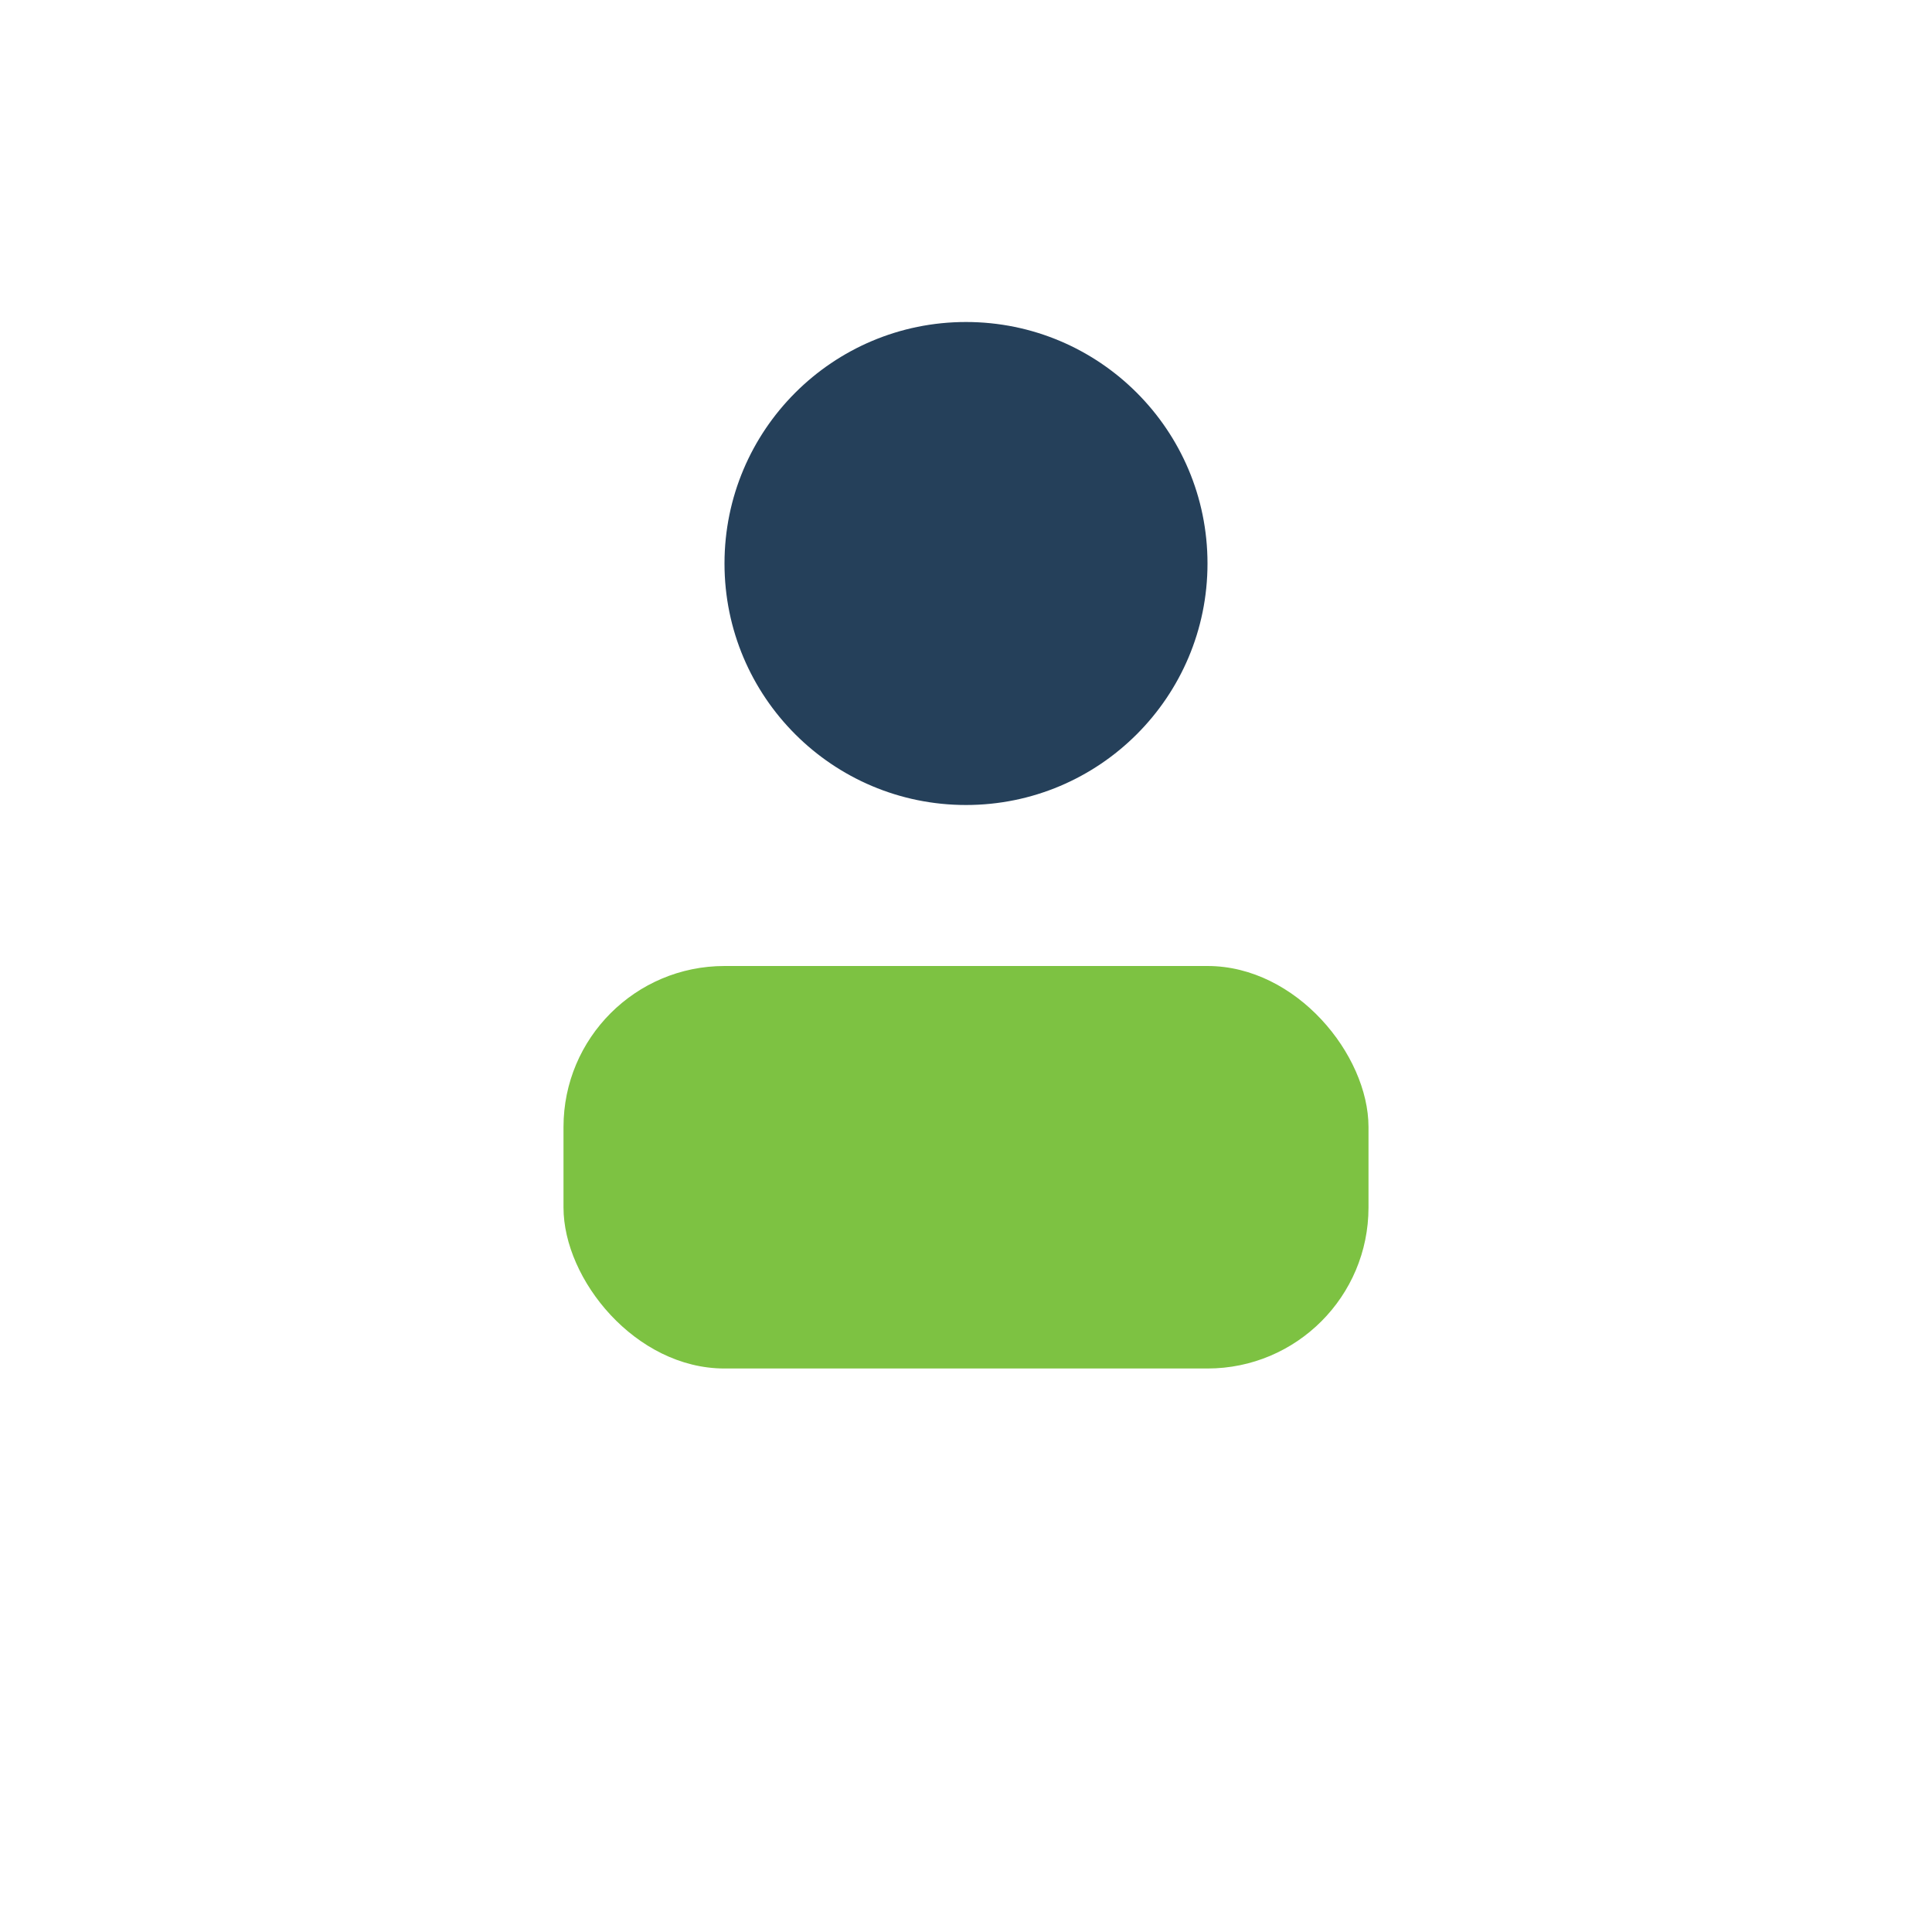
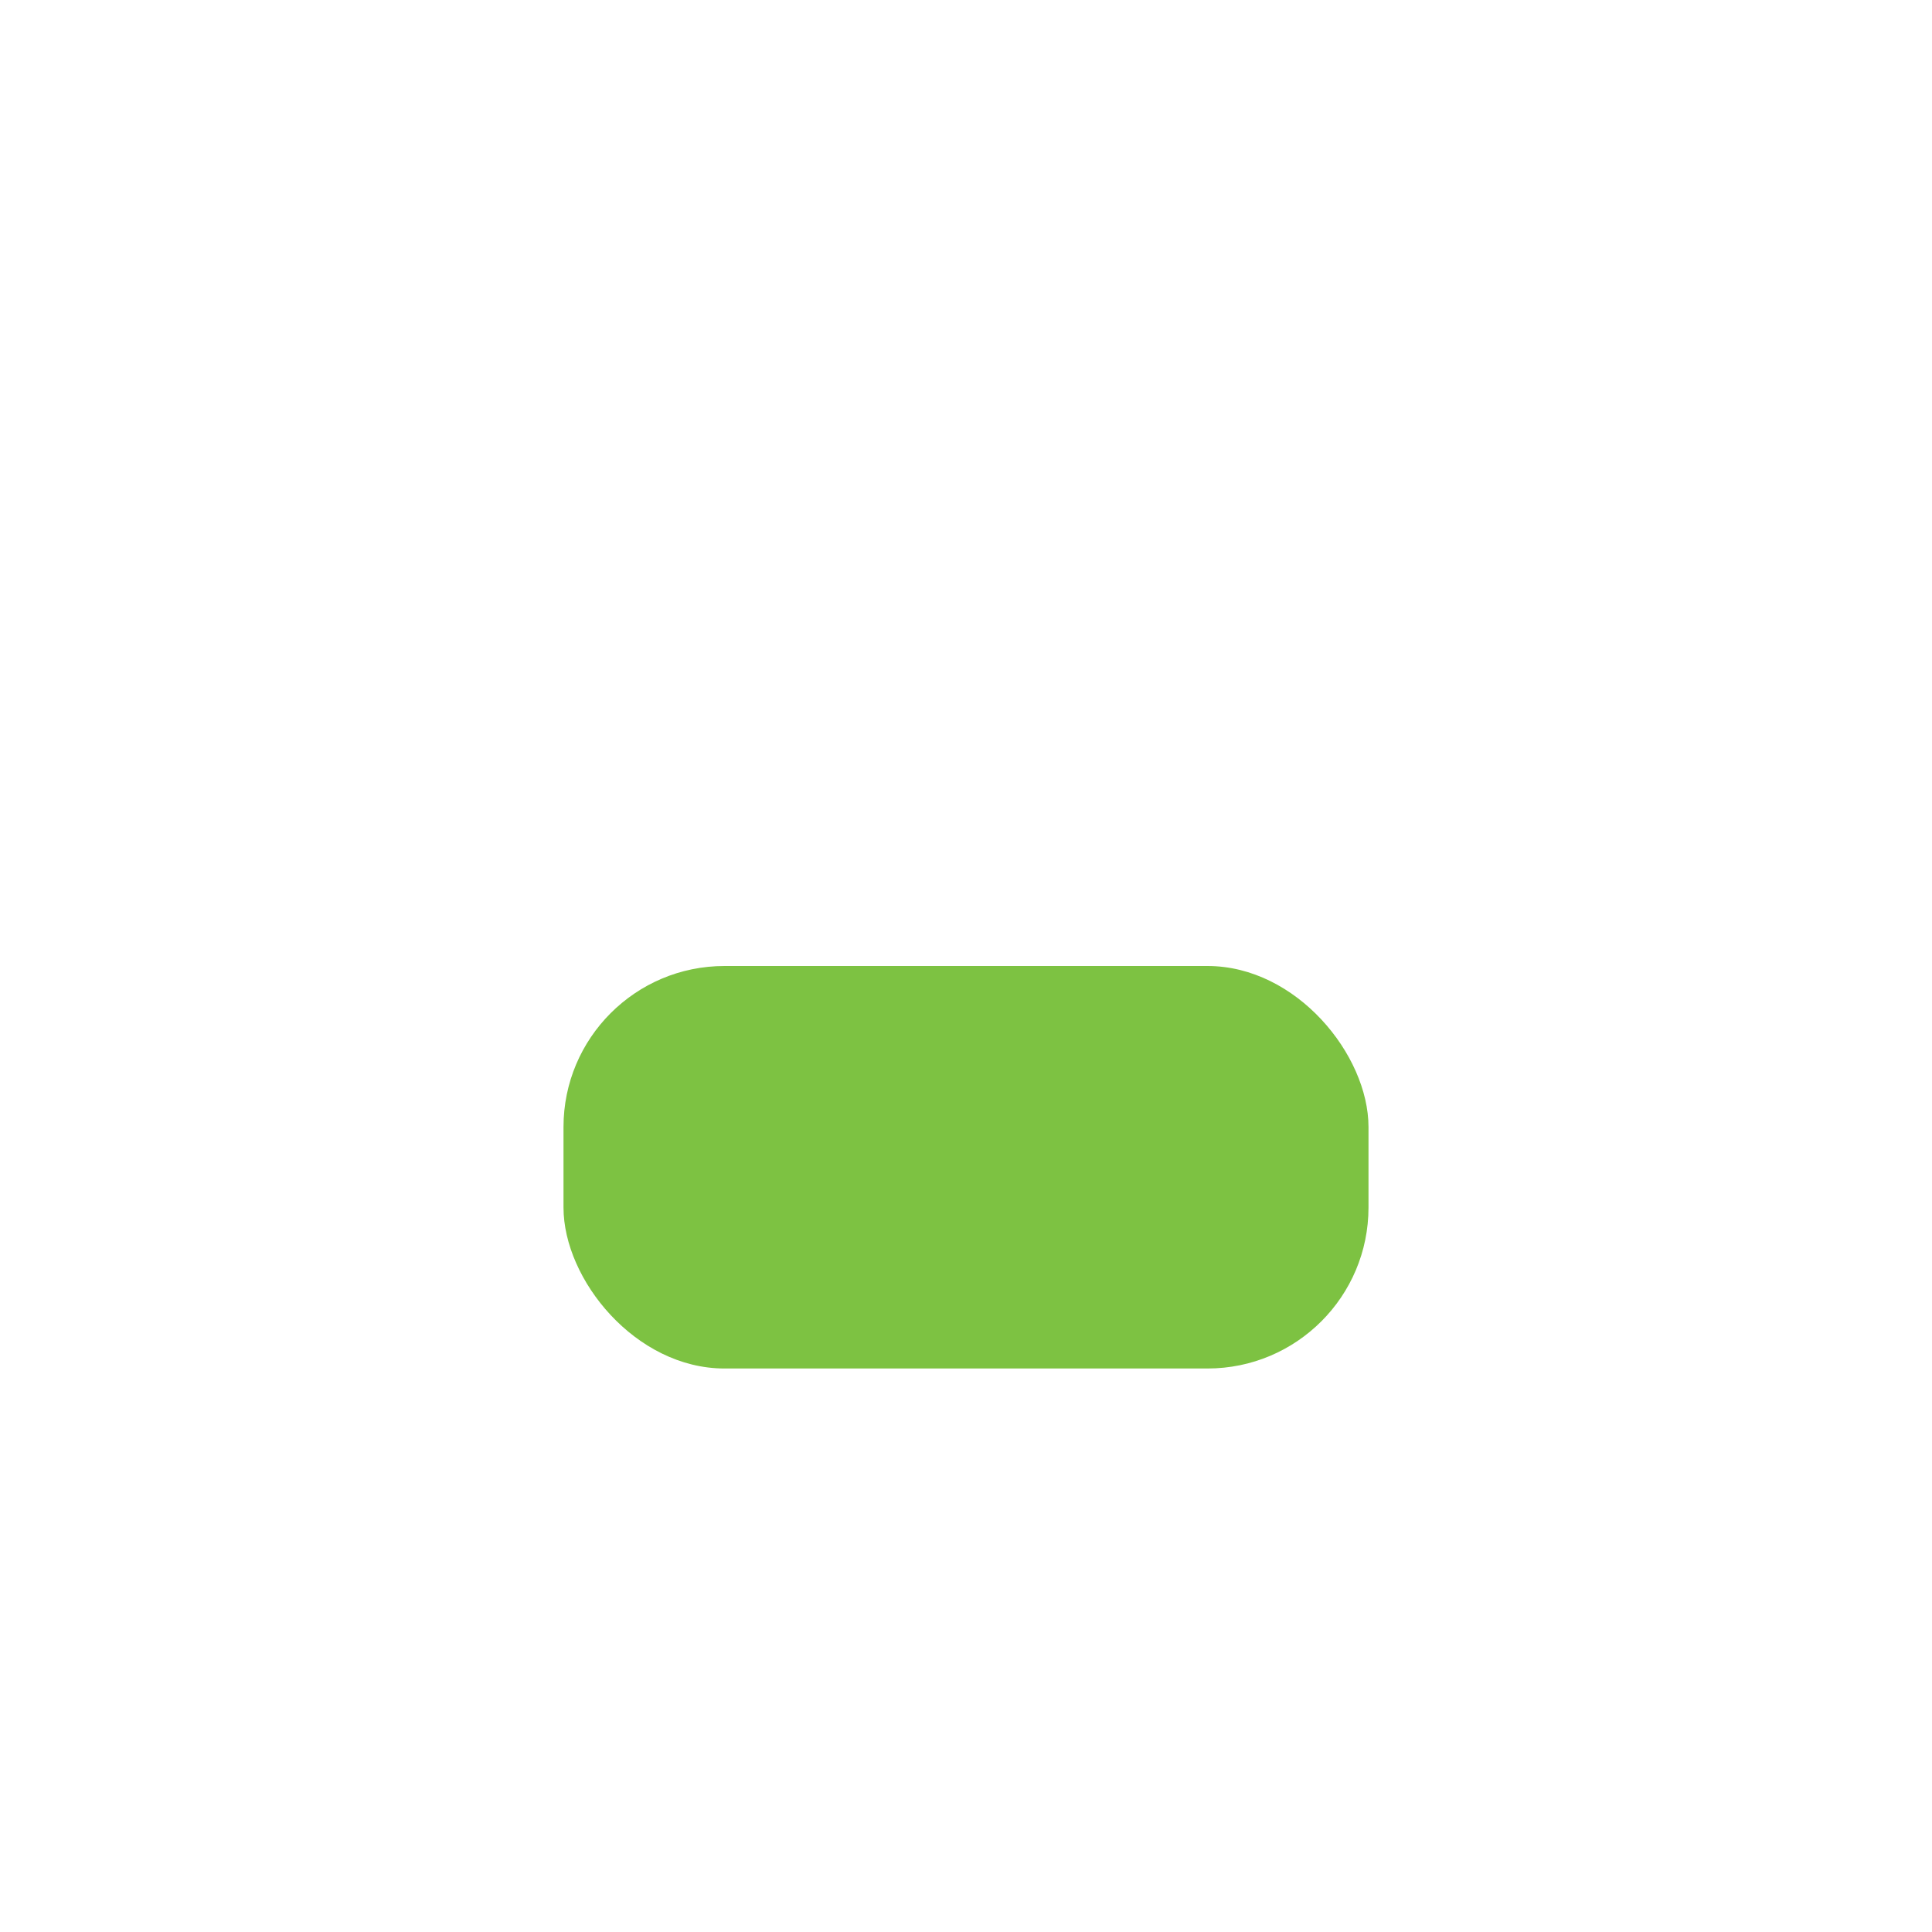
<svg xmlns="http://www.w3.org/2000/svg" width="24" height="24" viewBox="0 0 24 24">
-   <circle cx="12" cy="7" r="3" fill="#25405A" />
  <rect x="7" y="12" width="10" height="5" rx="2" fill="#7DC242" />
</svg>